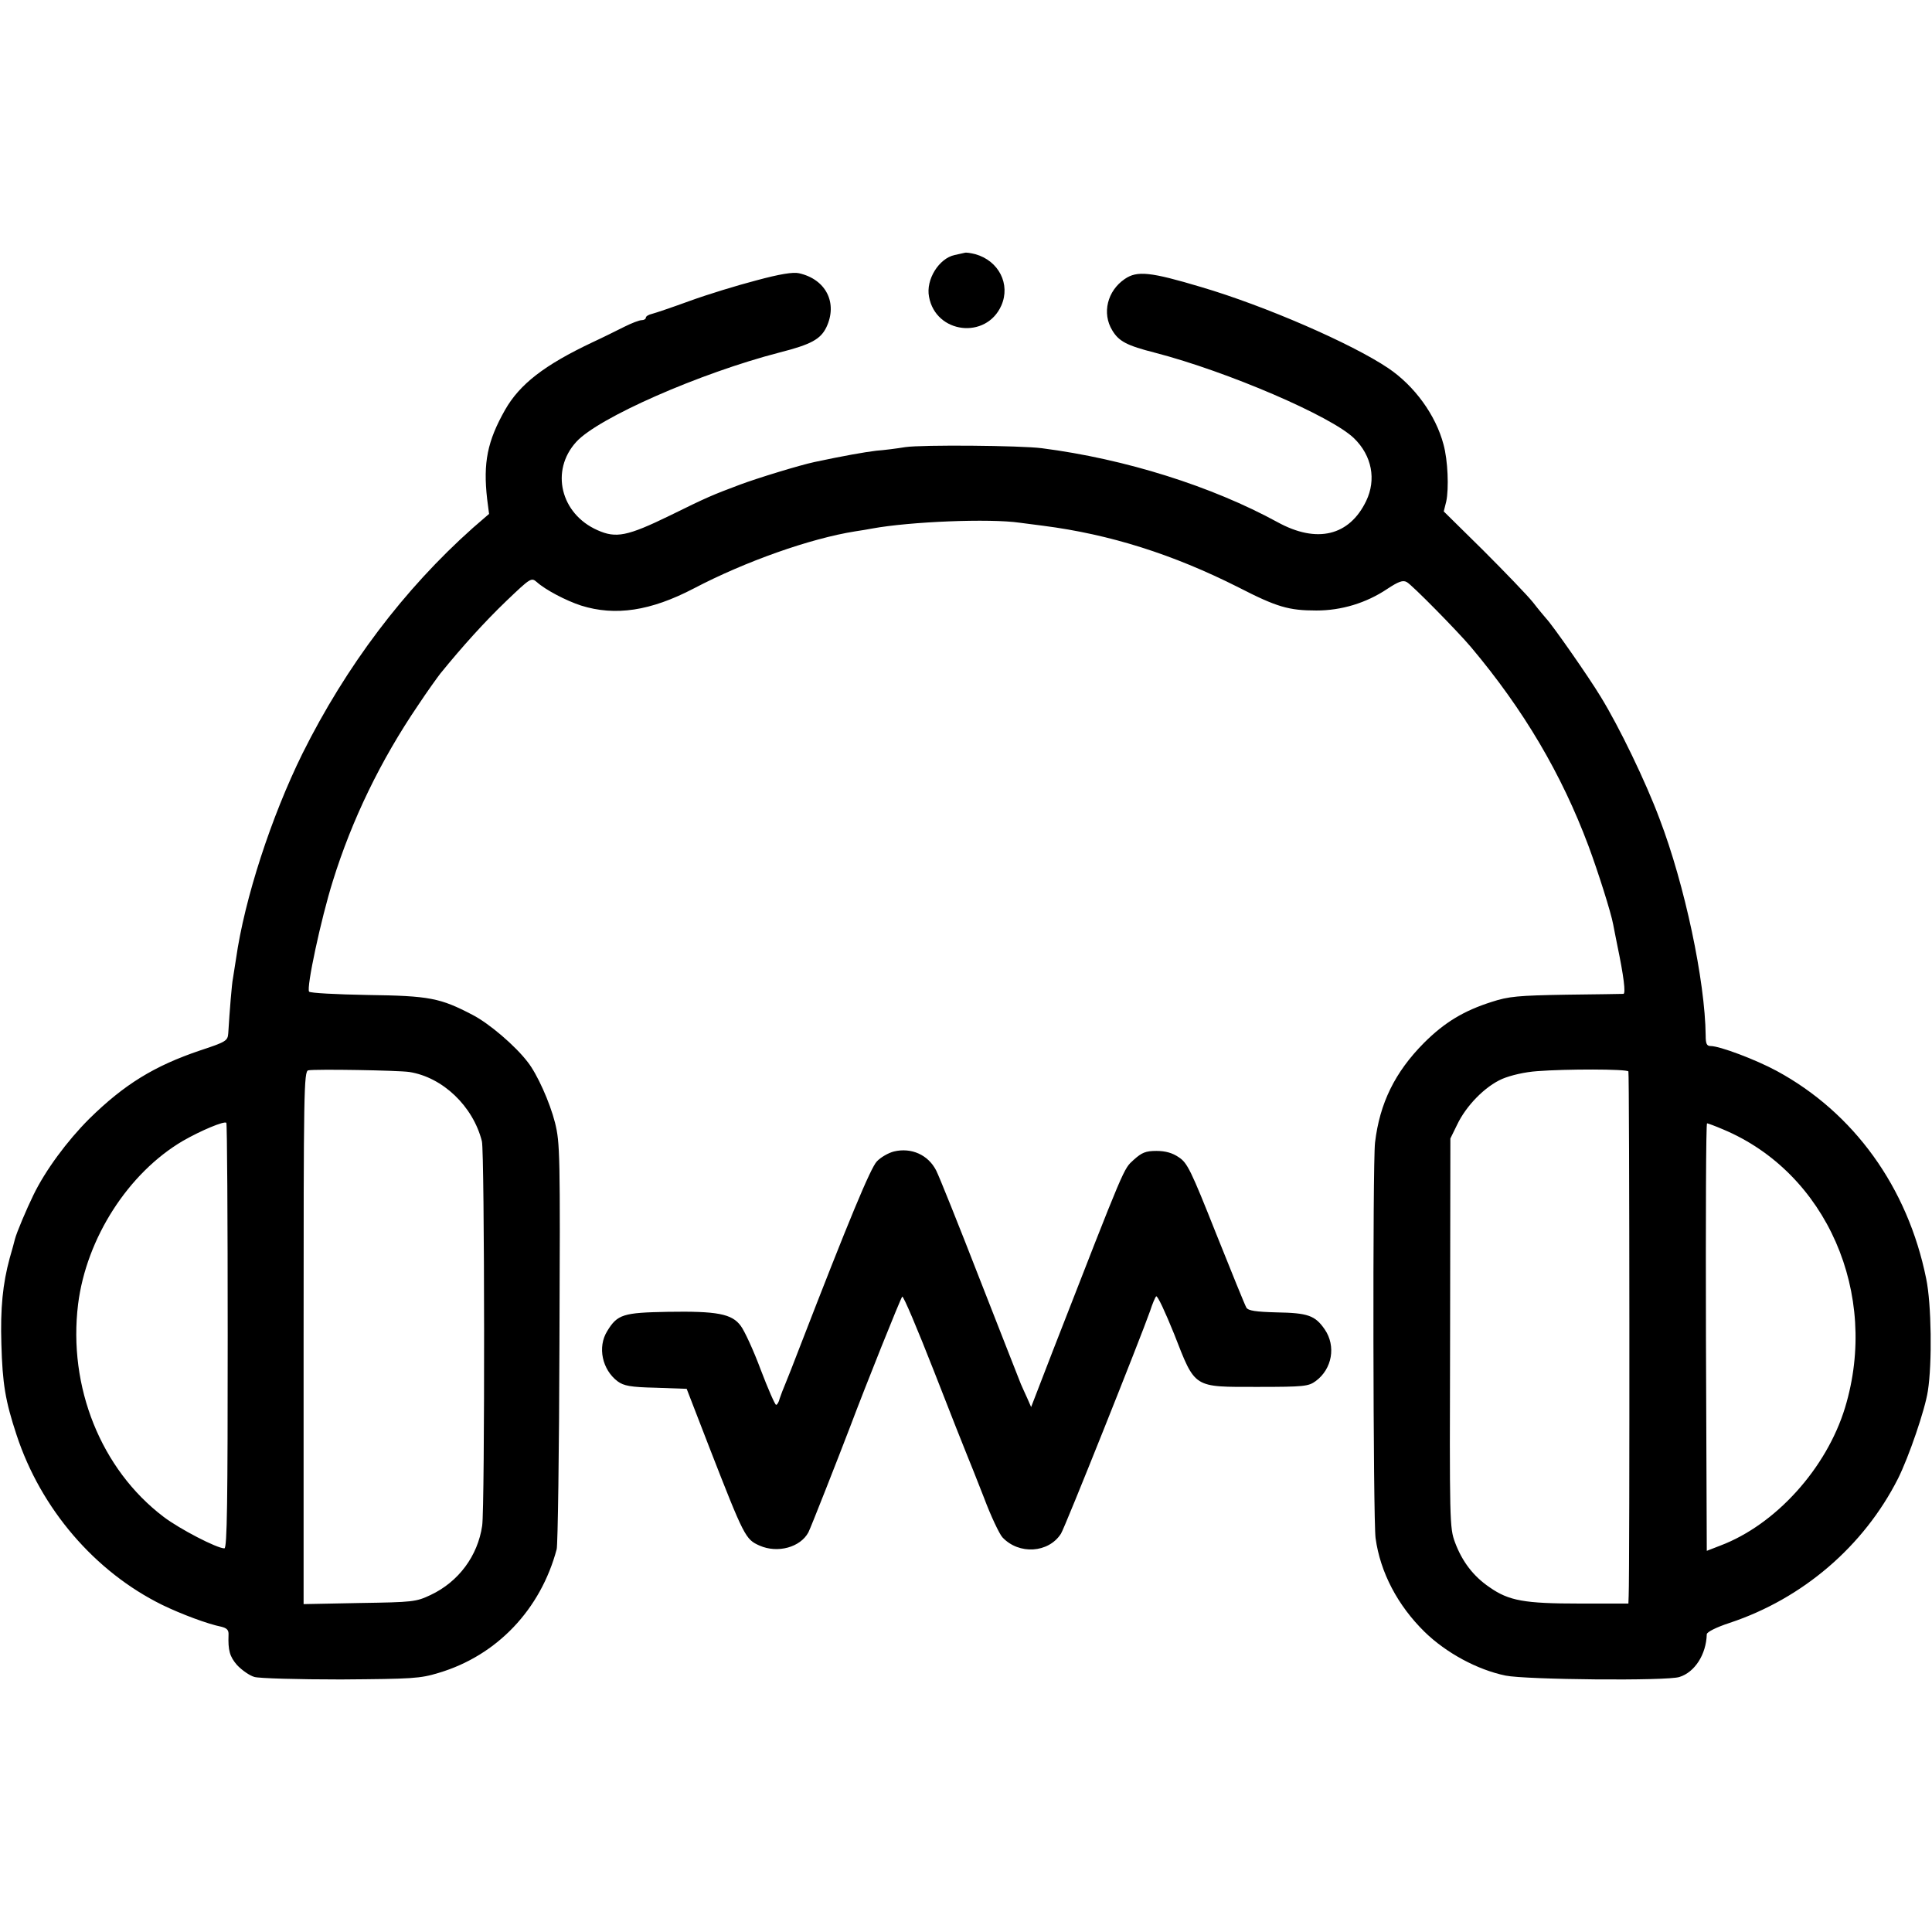
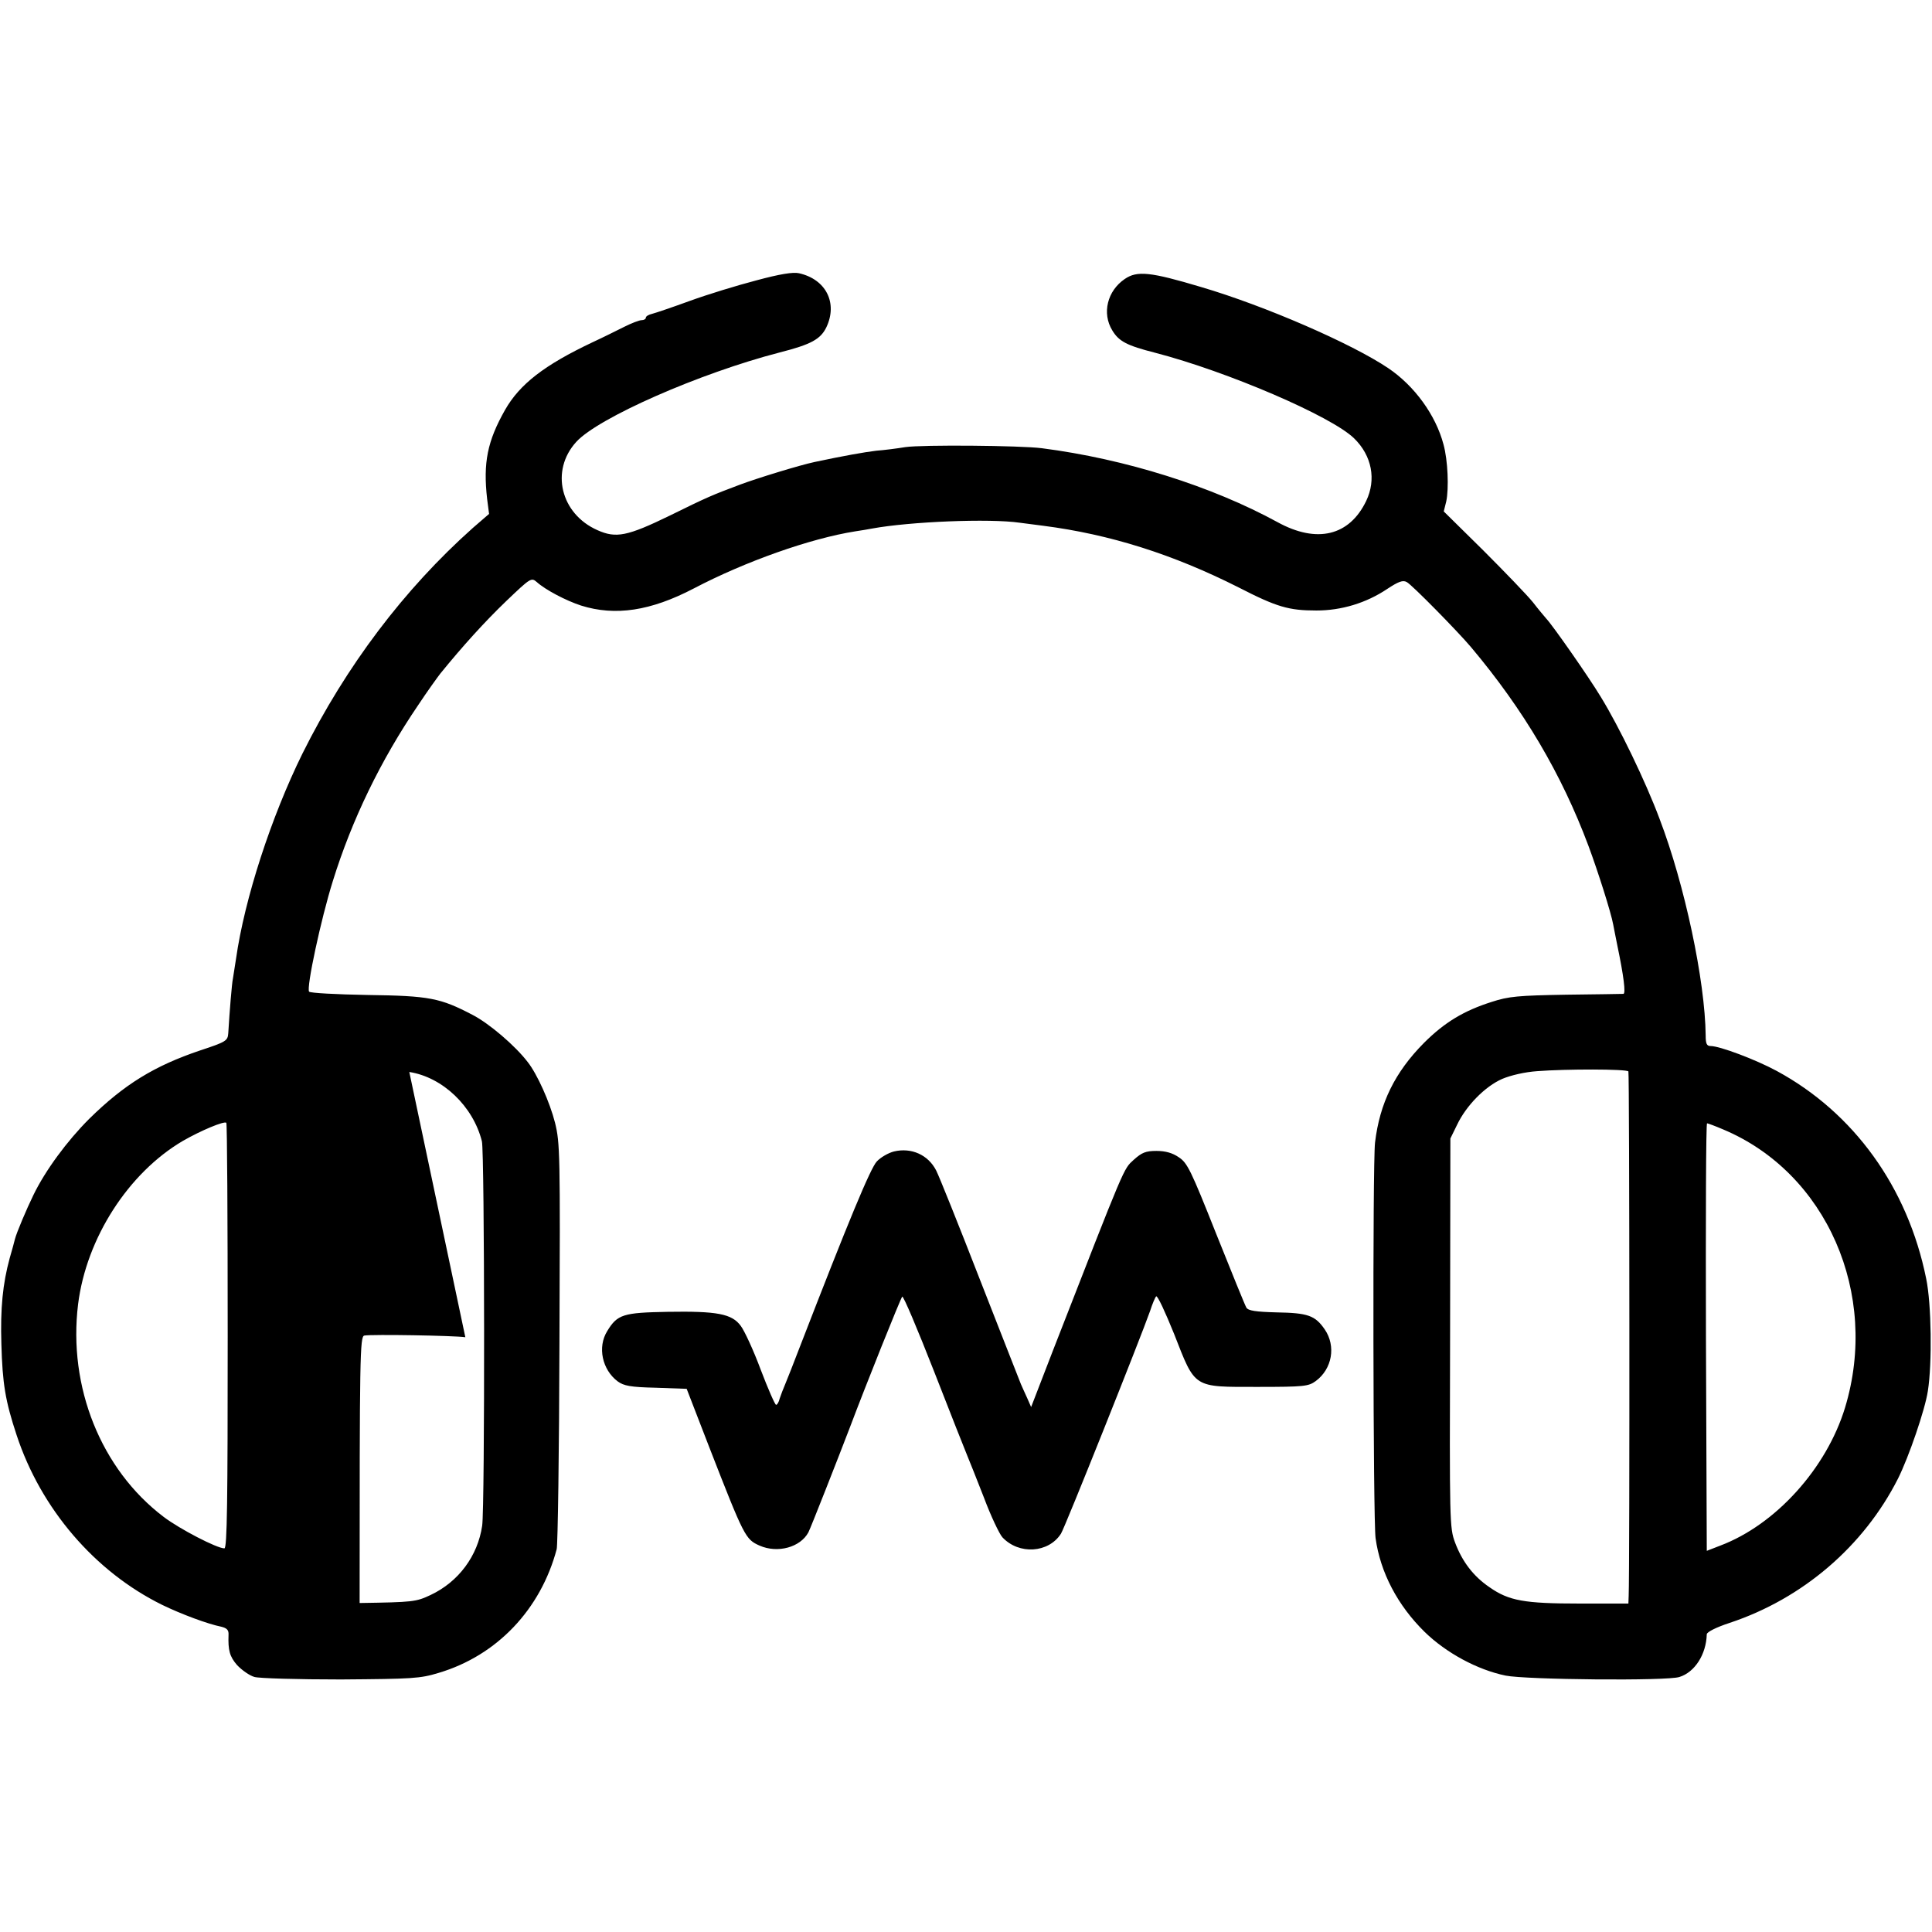
<svg xmlns="http://www.w3.org/2000/svg" version="1.0" width="700pt" height="700pt" viewBox="0 0 700 700" preserveAspectRatio="xMidYMid meet">
  <g transform="translate(0,700) scale(0.1,-0.1)" fill="#000000" stroke="none">
-     <path d="M3495 6084 c-5 -1 -22 -5 -36 -8 -57 -12 -105 -89 -93 -151 24 -134 207 -156 262 -32 34 77 -9 162 -94 186 -16 4 -33 7 -39 5z" />
-     <path d="M2740 5984 c-69 -18 -177 -51 -240 -74 -63 -23 -125 -44 -137 -47 -13 -3 -23 -9 -23 -14 0 -5 -7 -9 -15 -9 -9 0 -37 -11 -63 -24 -26 -13 -78 -39 -117 -57 -173 -82 -262 -151 -315 -244 -64 -113 -80 -191 -65 -323 l7 -54 -59 -51 c-249 -222 -459 -500 -617 -817 -113 -229 -210 -526 -241 -745 -4 -27 -9 -59 -11 -70 -4 -18 -12 -117 -17 -199 -2 -27 -8 -31 -102 -62 -166 -56 -275 -123 -402 -248 -80 -80 -159 -187 -202 -276 -24 -49 -61 -136 -67 -160 -2 -8 -10 -39 -19 -69 -25 -92 -34 -181 -30 -311 4 -143 14 -205 55 -329 88 -268 284 -496 528 -616 68 -33 164 -69 214 -79 20 -5 27 -12 26 -29 -2 -56 4 -79 31 -110 17 -18 45 -38 63 -43 18 -5 156 -9 313 -9 260 2 286 3 355 24 211 63 369 230 427 448 4 15 9 352 10 748 3 687 2 724 -16 797 -19 75 -65 177 -99 220 -46 60 -140 140 -200 171 -117 61 -155 69 -381 72 -112 2 -207 7 -211 12 -11 12 43 264 86 401 69 222 173 437 309 637 33 50 70 101 80 114 82 101 162 189 239 263 89 85 91 86 111 69 31 -28 105 -67 160 -85 124 -39 252 -20 409 62 185 97 421 181 586 207 19 3 46 7 60 10 136 25 425 37 535 21 22 -3 60 -8 85 -11 241 -31 469 -103 707 -223 140 -72 183 -84 283 -84 90 0 180 27 256 78 41 27 57 33 71 25 18 -9 185 -179 233 -236 191 -227 328 -460 425 -719 35 -94 82 -242 90 -286 3 -14 9 -48 15 -76 23 -110 31 -174 22 -175 -4 0 -97 -2 -207 -3 -174 -3 -209 -6 -270 -26 -101 -32 -171 -74 -246 -149 -105 -106 -160 -218 -177 -361 -9 -81 -7 -1367 2 -1433 17 -124 80 -244 178 -340 78 -76 191 -137 293 -158 73 -15 586 -20 630 -5 55 17 97 81 99 155 1 8 34 25 83 41 265 88 486 278 610 523 39 78 98 250 108 317 16 101 13 316 -6 407 -67 332 -263 602 -542 753 -76 41 -206 90 -239 90 -14 0 -18 8 -18 38 -2 198 -76 547 -167 785 -50 134 -146 333 -213 442 -44 73 -175 260 -197 283 -6 7 -29 34 -49 60 -21 26 -102 110 -180 188 l-143 141 9 36 c10 47 6 150 -10 207 -28 106 -105 212 -200 276 -132 89 -447 226 -678 294 -184 55 -232 60 -277 29 -63 -43 -83 -124 -45 -186 24 -40 53 -55 155 -81 262 -68 639 -230 721 -310 65 -63 81 -150 44 -227 -61 -127 -179 -155 -321 -77 -238 130 -551 229 -854 268 -78 10 -434 13 -495 4 -30 -5 -77 -11 -105 -13 -42 -5 -121 -19 -224 -41 -52 -11 -206 -58 -270 -82 -101 -38 -116 -44 -254 -112 -154 -75 -195 -83 -262 -53 -134 59 -172 216 -77 320 79 87 447 249 737 324 114 29 148 48 169 91 42 88 -1 174 -99 196 -21 5 -70 -3 -155 -26z m-1257 -2868 c121 -19 231 -124 263 -251 10 -39 11 -1326 1 -1393 -16 -109 -85 -203 -187 -251 -53 -25 -64 -26 -257 -29 l-203 -4 0 965 c0 893 1 966 17 969 27 5 325 0 366 -6z m4417 2 c4 -5 5 -1811 1 -1900 l-1 -28 -177 0 c-200 0 -256 10 -326 59 -59 40 -99 93 -125 162 -20 54 -20 71 -18 760 l1 704 24 49 c33 70 102 140 164 167 31 13 82 25 127 28 102 8 324 8 330 -1z m-5075 -959 c0 -598 -2 -769 -12 -769 -27 0 -162 70 -220 114 -227 172 -347 471 -310 771 30 239 182 475 379 591 66 38 150 73 158 66 3 -2 5 -350 5 -773z m5418 749 c375 -157 567 -596 442 -1008 -67 -220 -251 -424 -452 -500 l-49 -19 -3 775 c-1 426 0 774 4 774 3 0 30 -10 58 -22z" />
+     <path d="M2740 5984 c-69 -18 -177 -51 -240 -74 -63 -23 -125 -44 -137 -47 -13 -3 -23 -9 -23 -14 0 -5 -7 -9 -15 -9 -9 0 -37 -11 -63 -24 -26 -13 -78 -39 -117 -57 -173 -82 -262 -151 -315 -244 -64 -113 -80 -191 -65 -323 l7 -54 -59 -51 c-249 -222 -459 -500 -617 -817 -113 -229 -210 -526 -241 -745 -4 -27 -9 -59 -11 -70 -4 -18 -12 -117 -17 -199 -2 -27 -8 -31 -102 -62 -166 -56 -275 -123 -402 -248 -80 -80 -159 -187 -202 -276 -24 -49 -61 -136 -67 -160 -2 -8 -10 -39 -19 -69 -25 -92 -34 -181 -30 -311 4 -143 14 -205 55 -329 88 -268 284 -496 528 -616 68 -33 164 -69 214 -79 20 -5 27 -12 26 -29 -2 -56 4 -79 31 -110 17 -18 45 -38 63 -43 18 -5 156 -9 313 -9 260 2 286 3 355 24 211 63 369 230 427 448 4 15 9 352 10 748 3 687 2 724 -16 797 -19 75 -65 177 -99 220 -46 60 -140 140 -200 171 -117 61 -155 69 -381 72 -112 2 -207 7 -211 12 -11 12 43 264 86 401 69 222 173 437 309 637 33 50 70 101 80 114 82 101 162 189 239 263 89 85 91 86 111 69 31 -28 105 -67 160 -85 124 -39 252 -20 409 62 185 97 421 181 586 207 19 3 46 7 60 10 136 25 425 37 535 21 22 -3 60 -8 85 -11 241 -31 469 -103 707 -223 140 -72 183 -84 283 -84 90 0 180 27 256 78 41 27 57 33 71 25 18 -9 185 -179 233 -236 191 -227 328 -460 425 -719 35 -94 82 -242 90 -286 3 -14 9 -48 15 -76 23 -110 31 -174 22 -175 -4 0 -97 -2 -207 -3 -174 -3 -209 -6 -270 -26 -101 -32 -171 -74 -246 -149 -105 -106 -160 -218 -177 -361 -9 -81 -7 -1367 2 -1433 17 -124 80 -244 178 -340 78 -76 191 -137 293 -158 73 -15 586 -20 630 -5 55 17 97 81 99 155 1 8 34 25 83 41 265 88 486 278 610 523 39 78 98 250 108 317 16 101 13 316 -6 407 -67 332 -263 602 -542 753 -76 41 -206 90 -239 90 -14 0 -18 8 -18 38 -2 198 -76 547 -167 785 -50 134 -146 333 -213 442 -44 73 -175 260 -197 283 -6 7 -29 34 -49 60 -21 26 -102 110 -180 188 l-143 141 9 36 c10 47 6 150 -10 207 -28 106 -105 212 -200 276 -132 89 -447 226 -678 294 -184 55 -232 60 -277 29 -63 -43 -83 -124 -45 -186 24 -40 53 -55 155 -81 262 -68 639 -230 721 -310 65 -63 81 -150 44 -227 -61 -127 -179 -155 -321 -77 -238 130 -551 229 -854 268 -78 10 -434 13 -495 4 -30 -5 -77 -11 -105 -13 -42 -5 -121 -19 -224 -41 -52 -11 -206 -58 -270 -82 -101 -38 -116 -44 -254 -112 -154 -75 -195 -83 -262 -53 -134 59 -172 216 -77 320 79 87 447 249 737 324 114 29 148 48 169 91 42 88 -1 174 -99 196 -21 5 -70 -3 -155 -26z m-1257 -2868 c121 -19 231 -124 263 -251 10 -39 11 -1326 1 -1393 -16 -109 -85 -203 -187 -251 -53 -25 -64 -26 -257 -29 c0 893 1 966 17 969 27 5 325 0 366 -6z m4417 2 c4 -5 5 -1811 1 -1900 l-1 -28 -177 0 c-200 0 -256 10 -326 59 -59 40 -99 93 -125 162 -20 54 -20 71 -18 760 l1 704 24 49 c33 70 102 140 164 167 31 13 82 25 127 28 102 8 324 8 330 -1z m-5075 -959 c0 -598 -2 -769 -12 -769 -27 0 -162 70 -220 114 -227 172 -347 471 -310 771 30 239 182 475 379 591 66 38 150 73 158 66 3 -2 5 -350 5 -773z m5418 749 c375 -157 567 -596 442 -1008 -67 -220 -251 -424 -452 -500 l-49 -19 -3 775 c-1 426 0 774 4 774 3 0 30 -10 58 -22z" />
    <path d="M3239 2828 c-20 -5 -48 -21 -62 -36 -23 -24 -103 -217 -279 -672 -22 -58 -46 -118 -53 -135 -7 -16 -16 -40 -20 -52 -3 -13 -9 -23 -13 -23 -4 0 -29 57 -56 128 -26 70 -59 141 -72 158 -32 44 -86 54 -265 51 -161 -3 -182 -9 -219 -70 -36 -58 -18 -140 38 -182 22 -16 46 -21 138 -23 l112 -4 82 -212 c127 -326 131 -333 182 -356 66 -29 148 -6 177 48 8 15 109 272 151 382 58 154 183 466 189 472 4 4 55 -117 115 -270 59 -152 114 -290 121 -307 7 -16 34 -85 60 -151 25 -67 56 -132 67 -144 60 -64 167 -57 212 13 14 21 290 713 323 807 8 25 18 49 22 53 5 4 33 -57 65 -136 78 -199 67 -192 303 -192 168 0 184 2 210 21 60 44 74 127 33 187 -35 51 -61 60 -175 62 -75 2 -102 6 -109 17 -5 8 -54 129 -110 269 -91 229 -104 256 -135 276 -23 16 -49 23 -81 23 -39 0 -53 -6 -82 -32 -38 -35 -27 -9 -294 -694 l-78 -202 -14 32 c-8 17 -18 40 -23 51 -4 11 -72 182 -149 380 -77 198 -148 375 -158 394 -29 57 -90 84 -153 69z" />
  </g>
</svg>